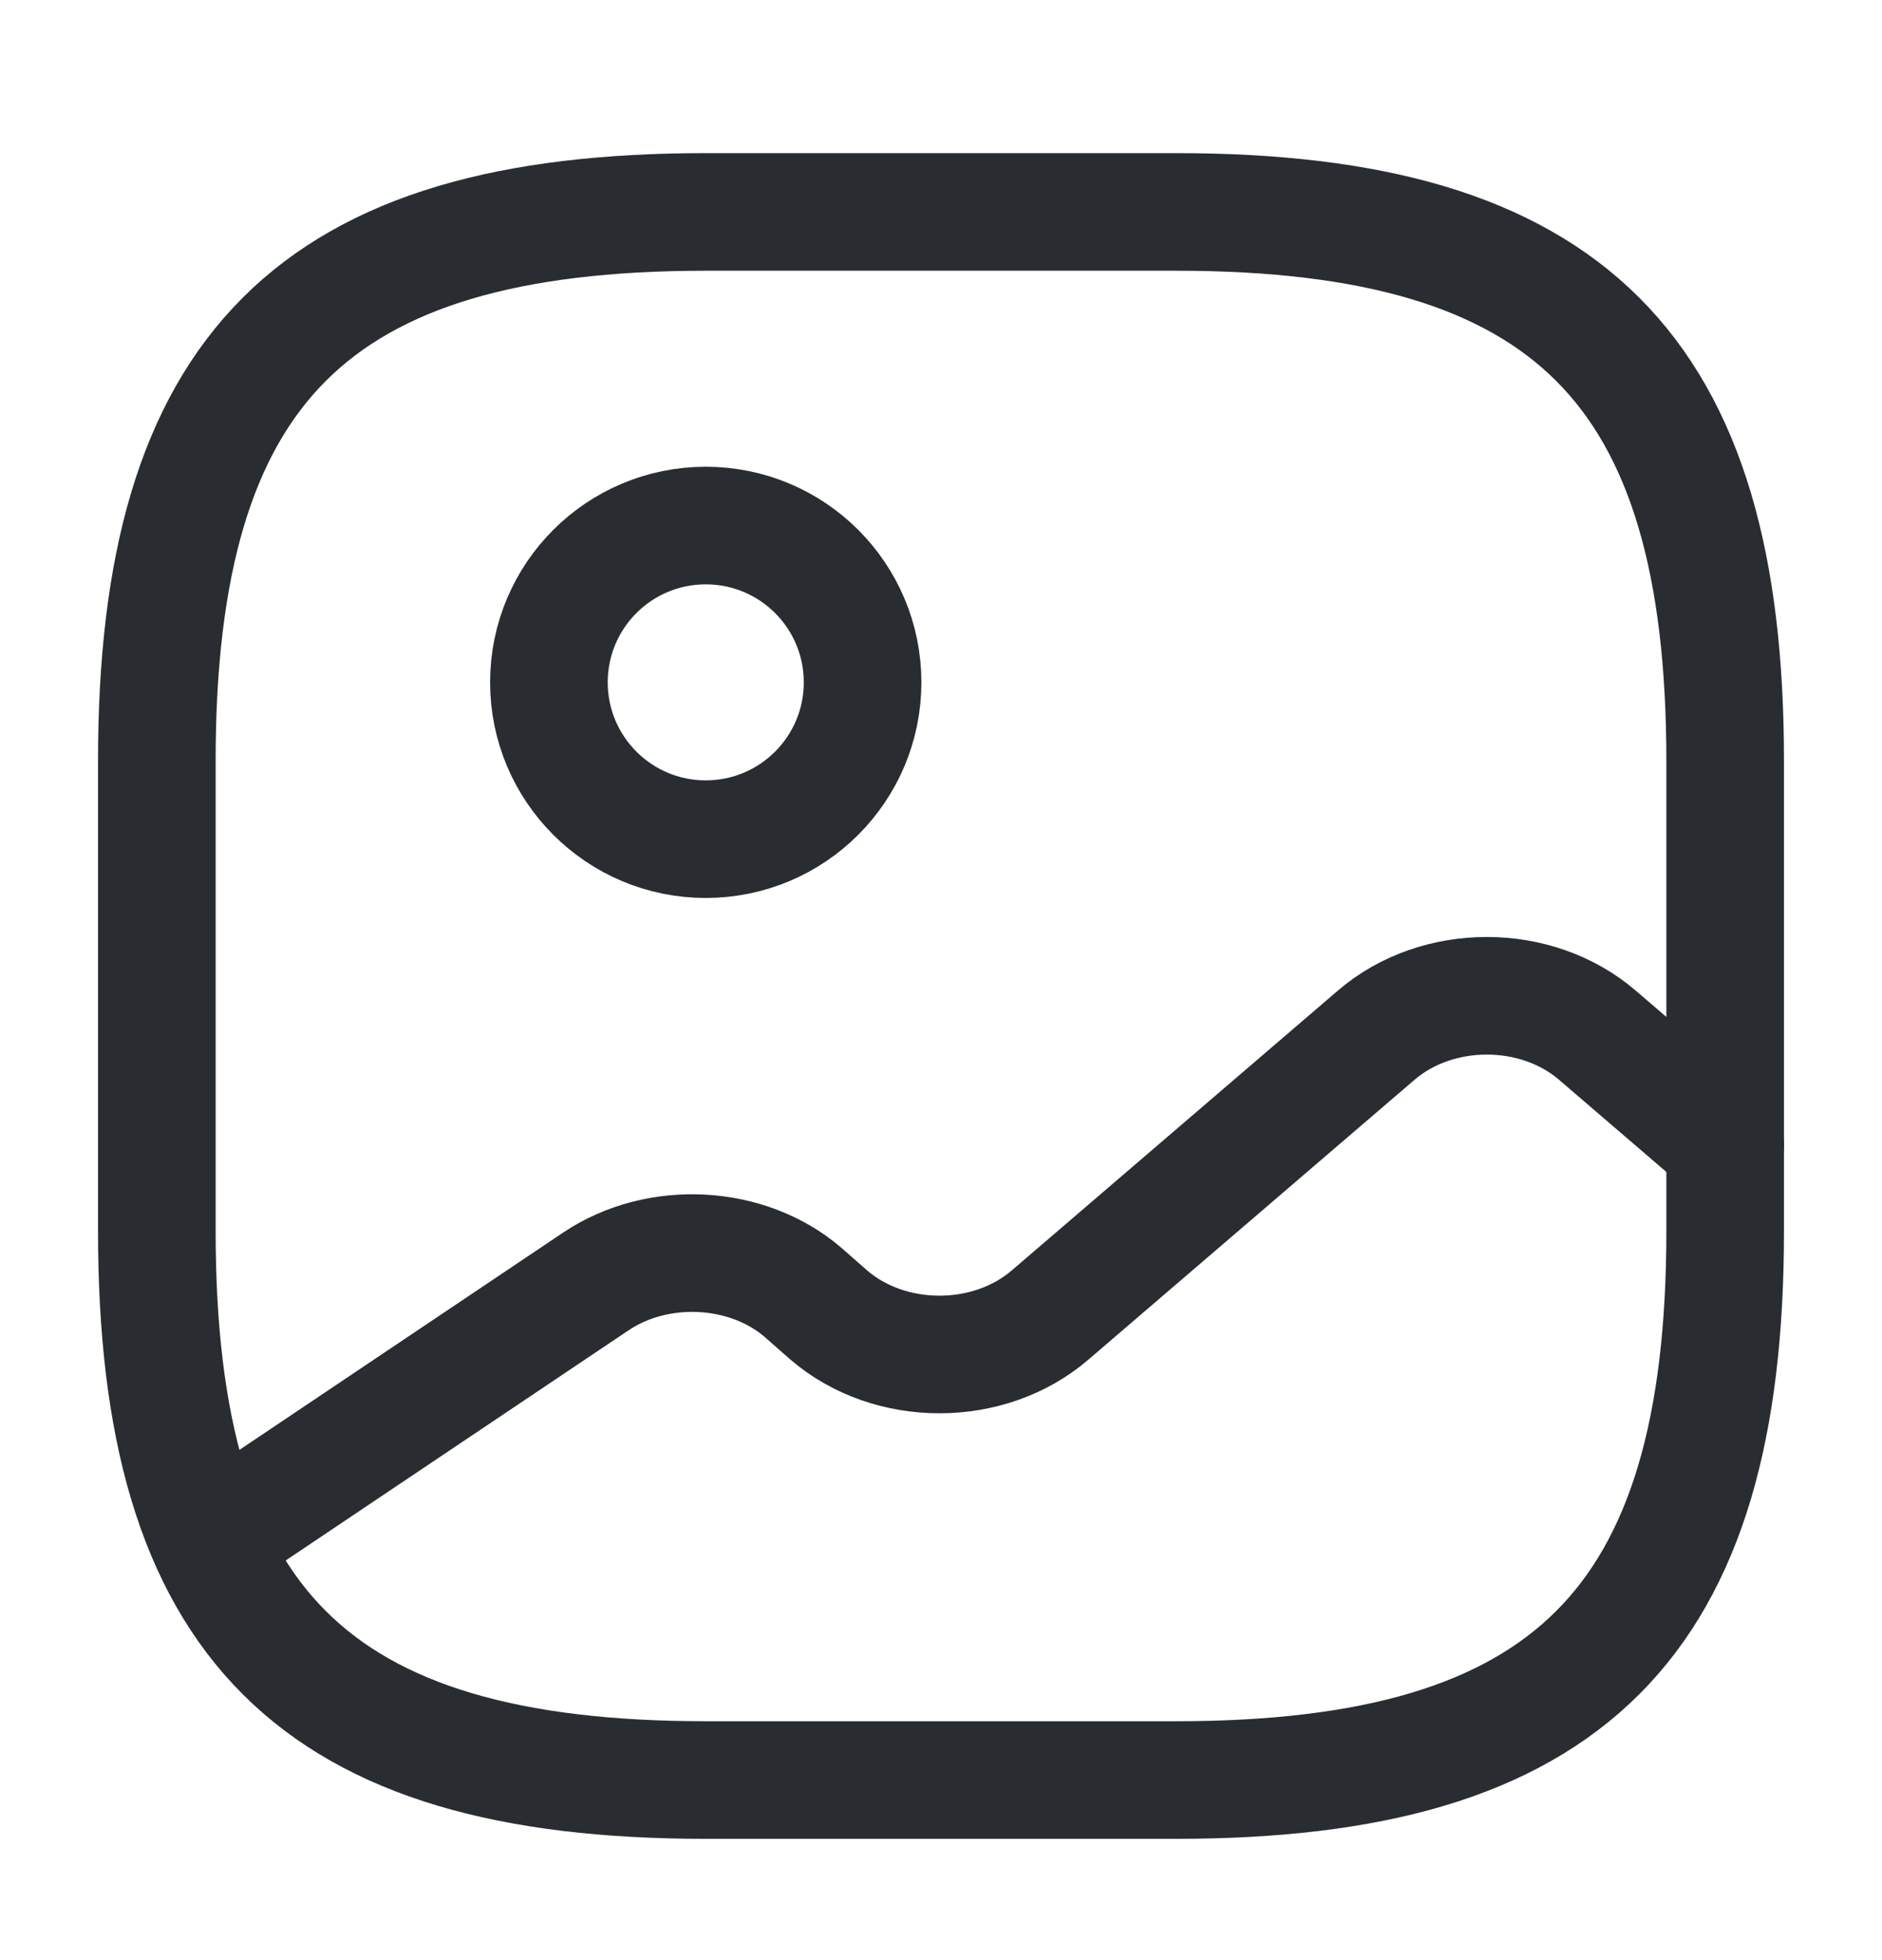
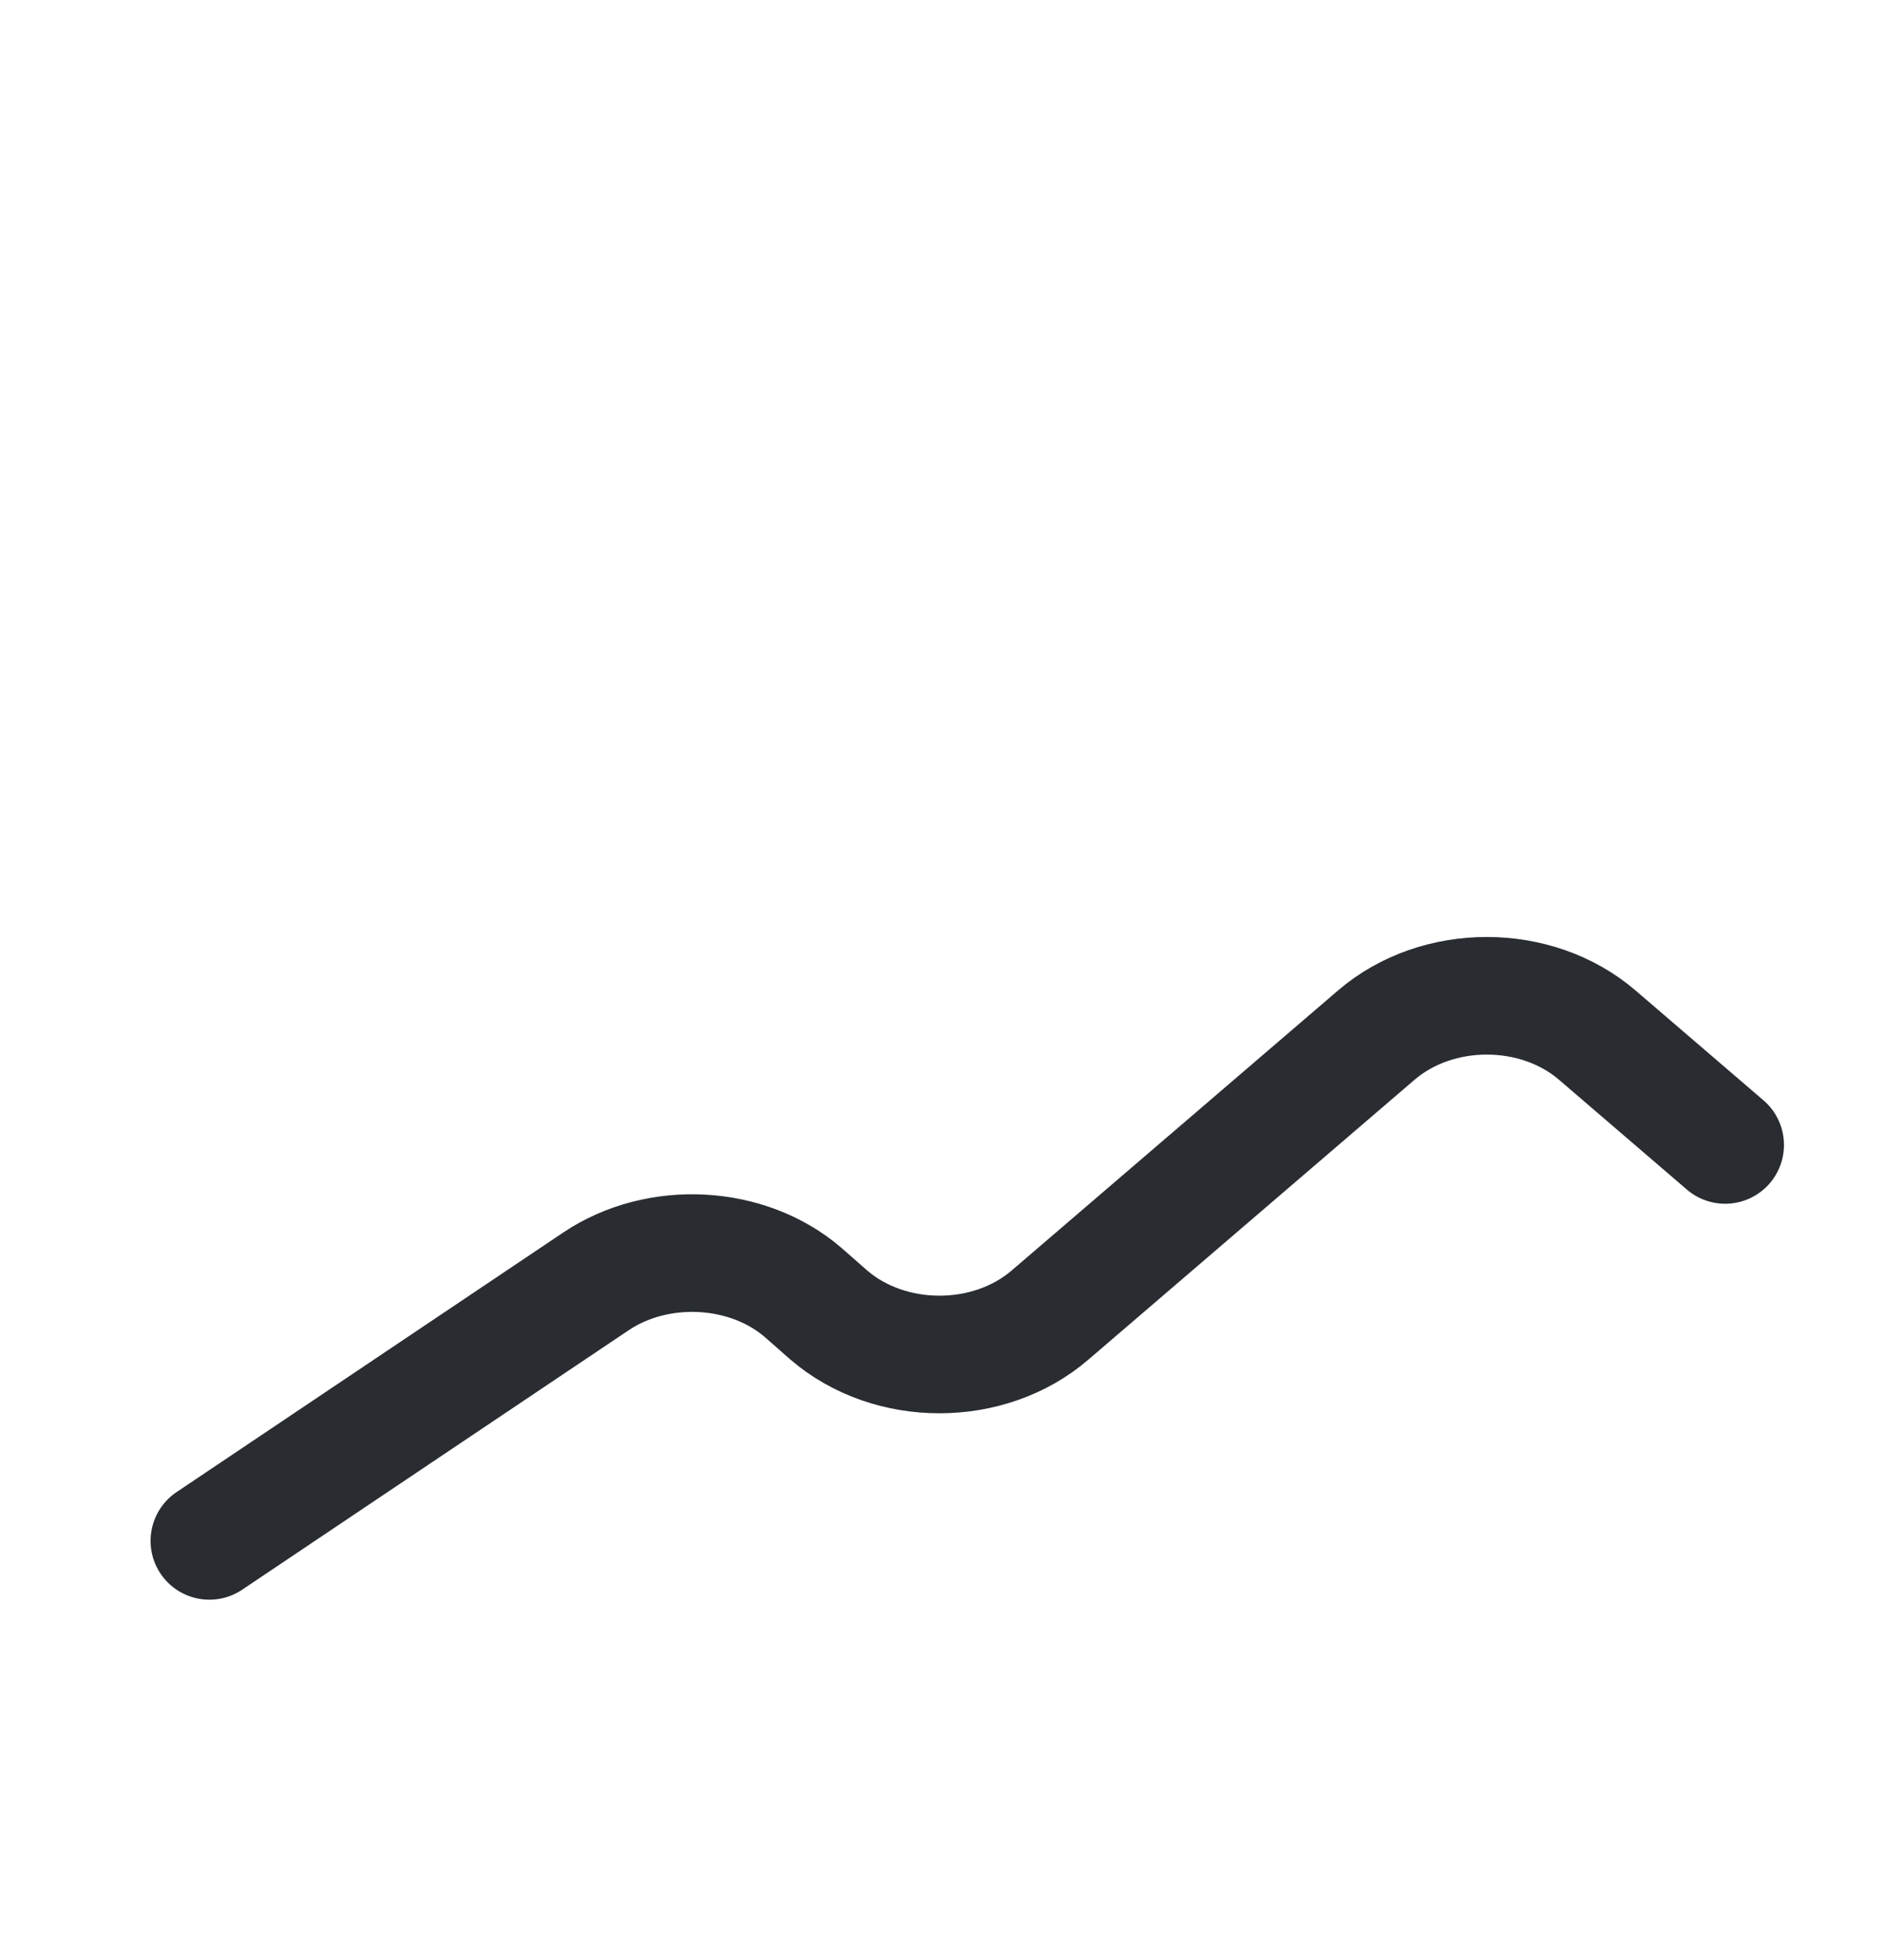
<svg xmlns="http://www.w3.org/2000/svg" width="24" height="25" viewBox="0 0 24 25" fill="none">
-   <path d="M15 22.703C20 22.703 22 20.703 22 15.703V9.703C22 4.703 20 2.703 15 2.703H9C4 2.703 2 4.703 2 9.703V15.703C2 20.703 4 22.703 9 22.703H15Z" stroke="#292D32" stroke-width="1.5" stroke-linecap="round" stroke-linejoin="round" />
-   <path fill-rule="evenodd" clip-rule="evenodd" d="M9 10.703C7.895 10.703 7 9.807 7 8.703C7 7.598 7.895 6.703 9 6.703C10.105 6.703 11 7.598 11 8.703C11 9.807 10.105 10.703 9 10.703Z" stroke="#292D32" stroke-width="1.5" stroke-linecap="round" stroke-linejoin="round" />
  <path d="M2.67 19.653L7.6 16.343C8.39 15.813 9.53 15.873 10.24 16.483L10.57 16.773C11.35 17.443 12.61 17.443 13.39 16.773L17.55 13.203C18.33 12.533 19.59 12.533 20.37 13.203L22 14.603" stroke="#292D32" stroke-width="1.5" stroke-linecap="round" stroke-linejoin="round" />
</svg>